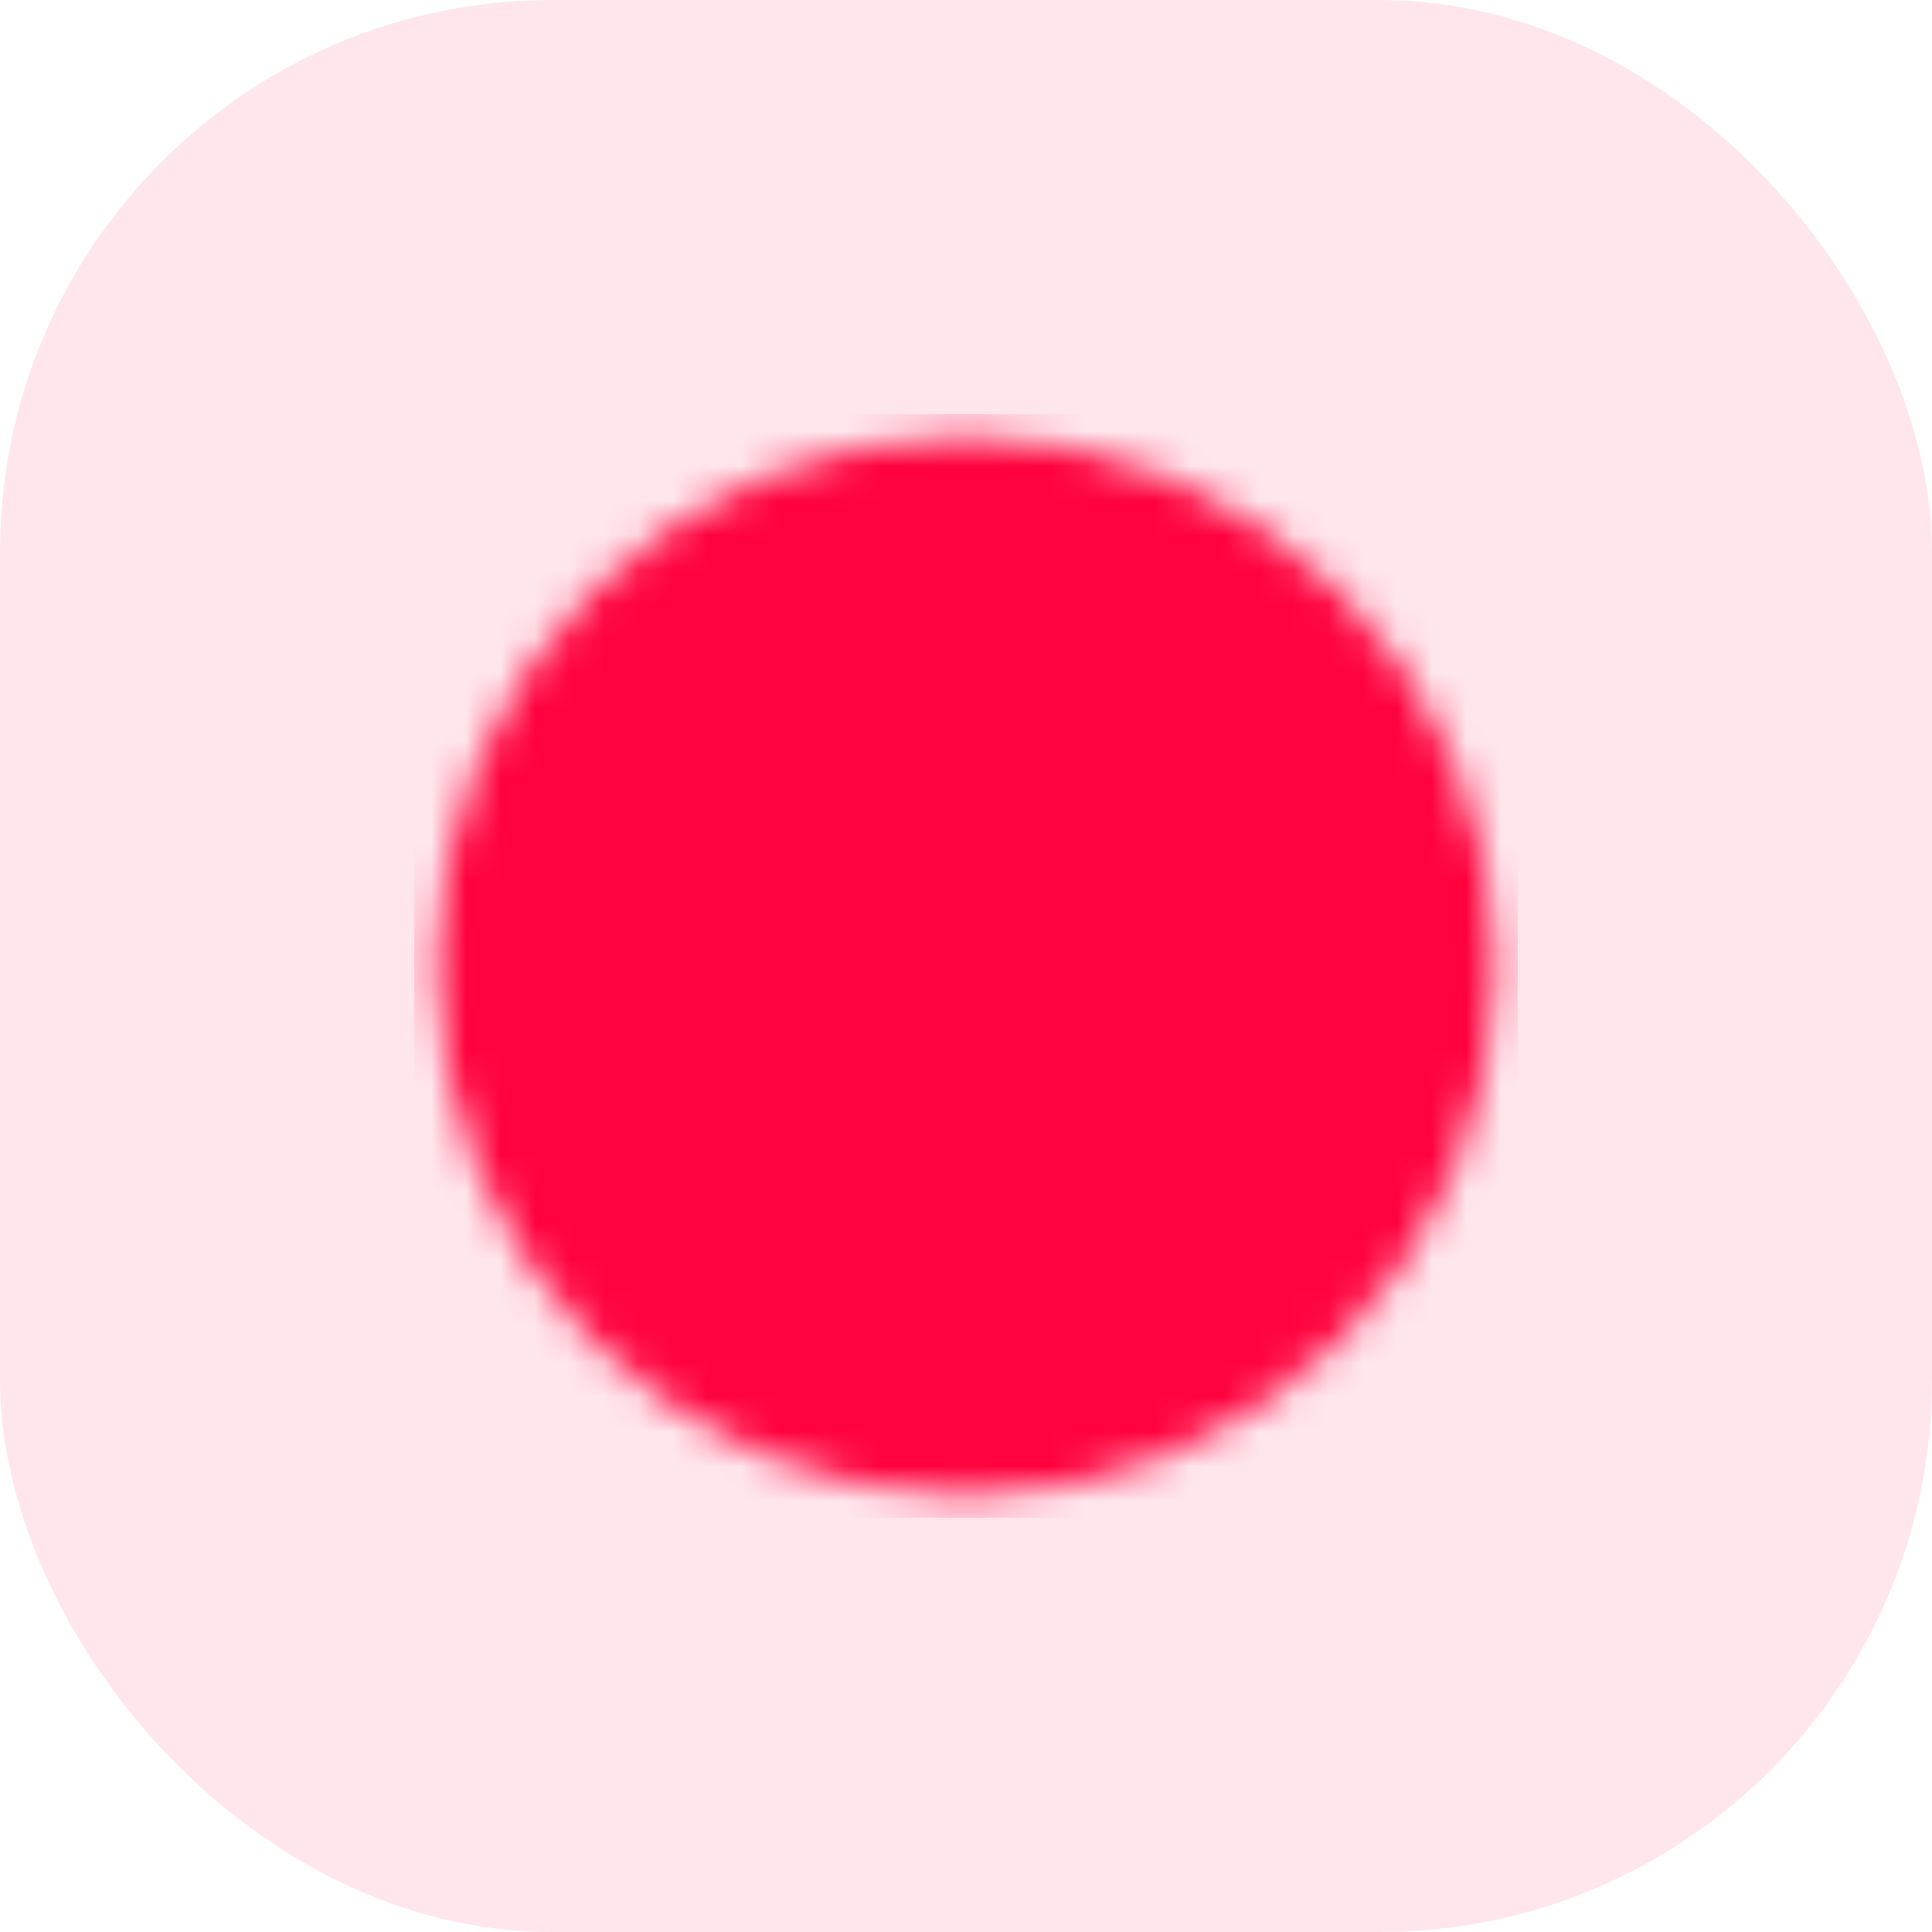
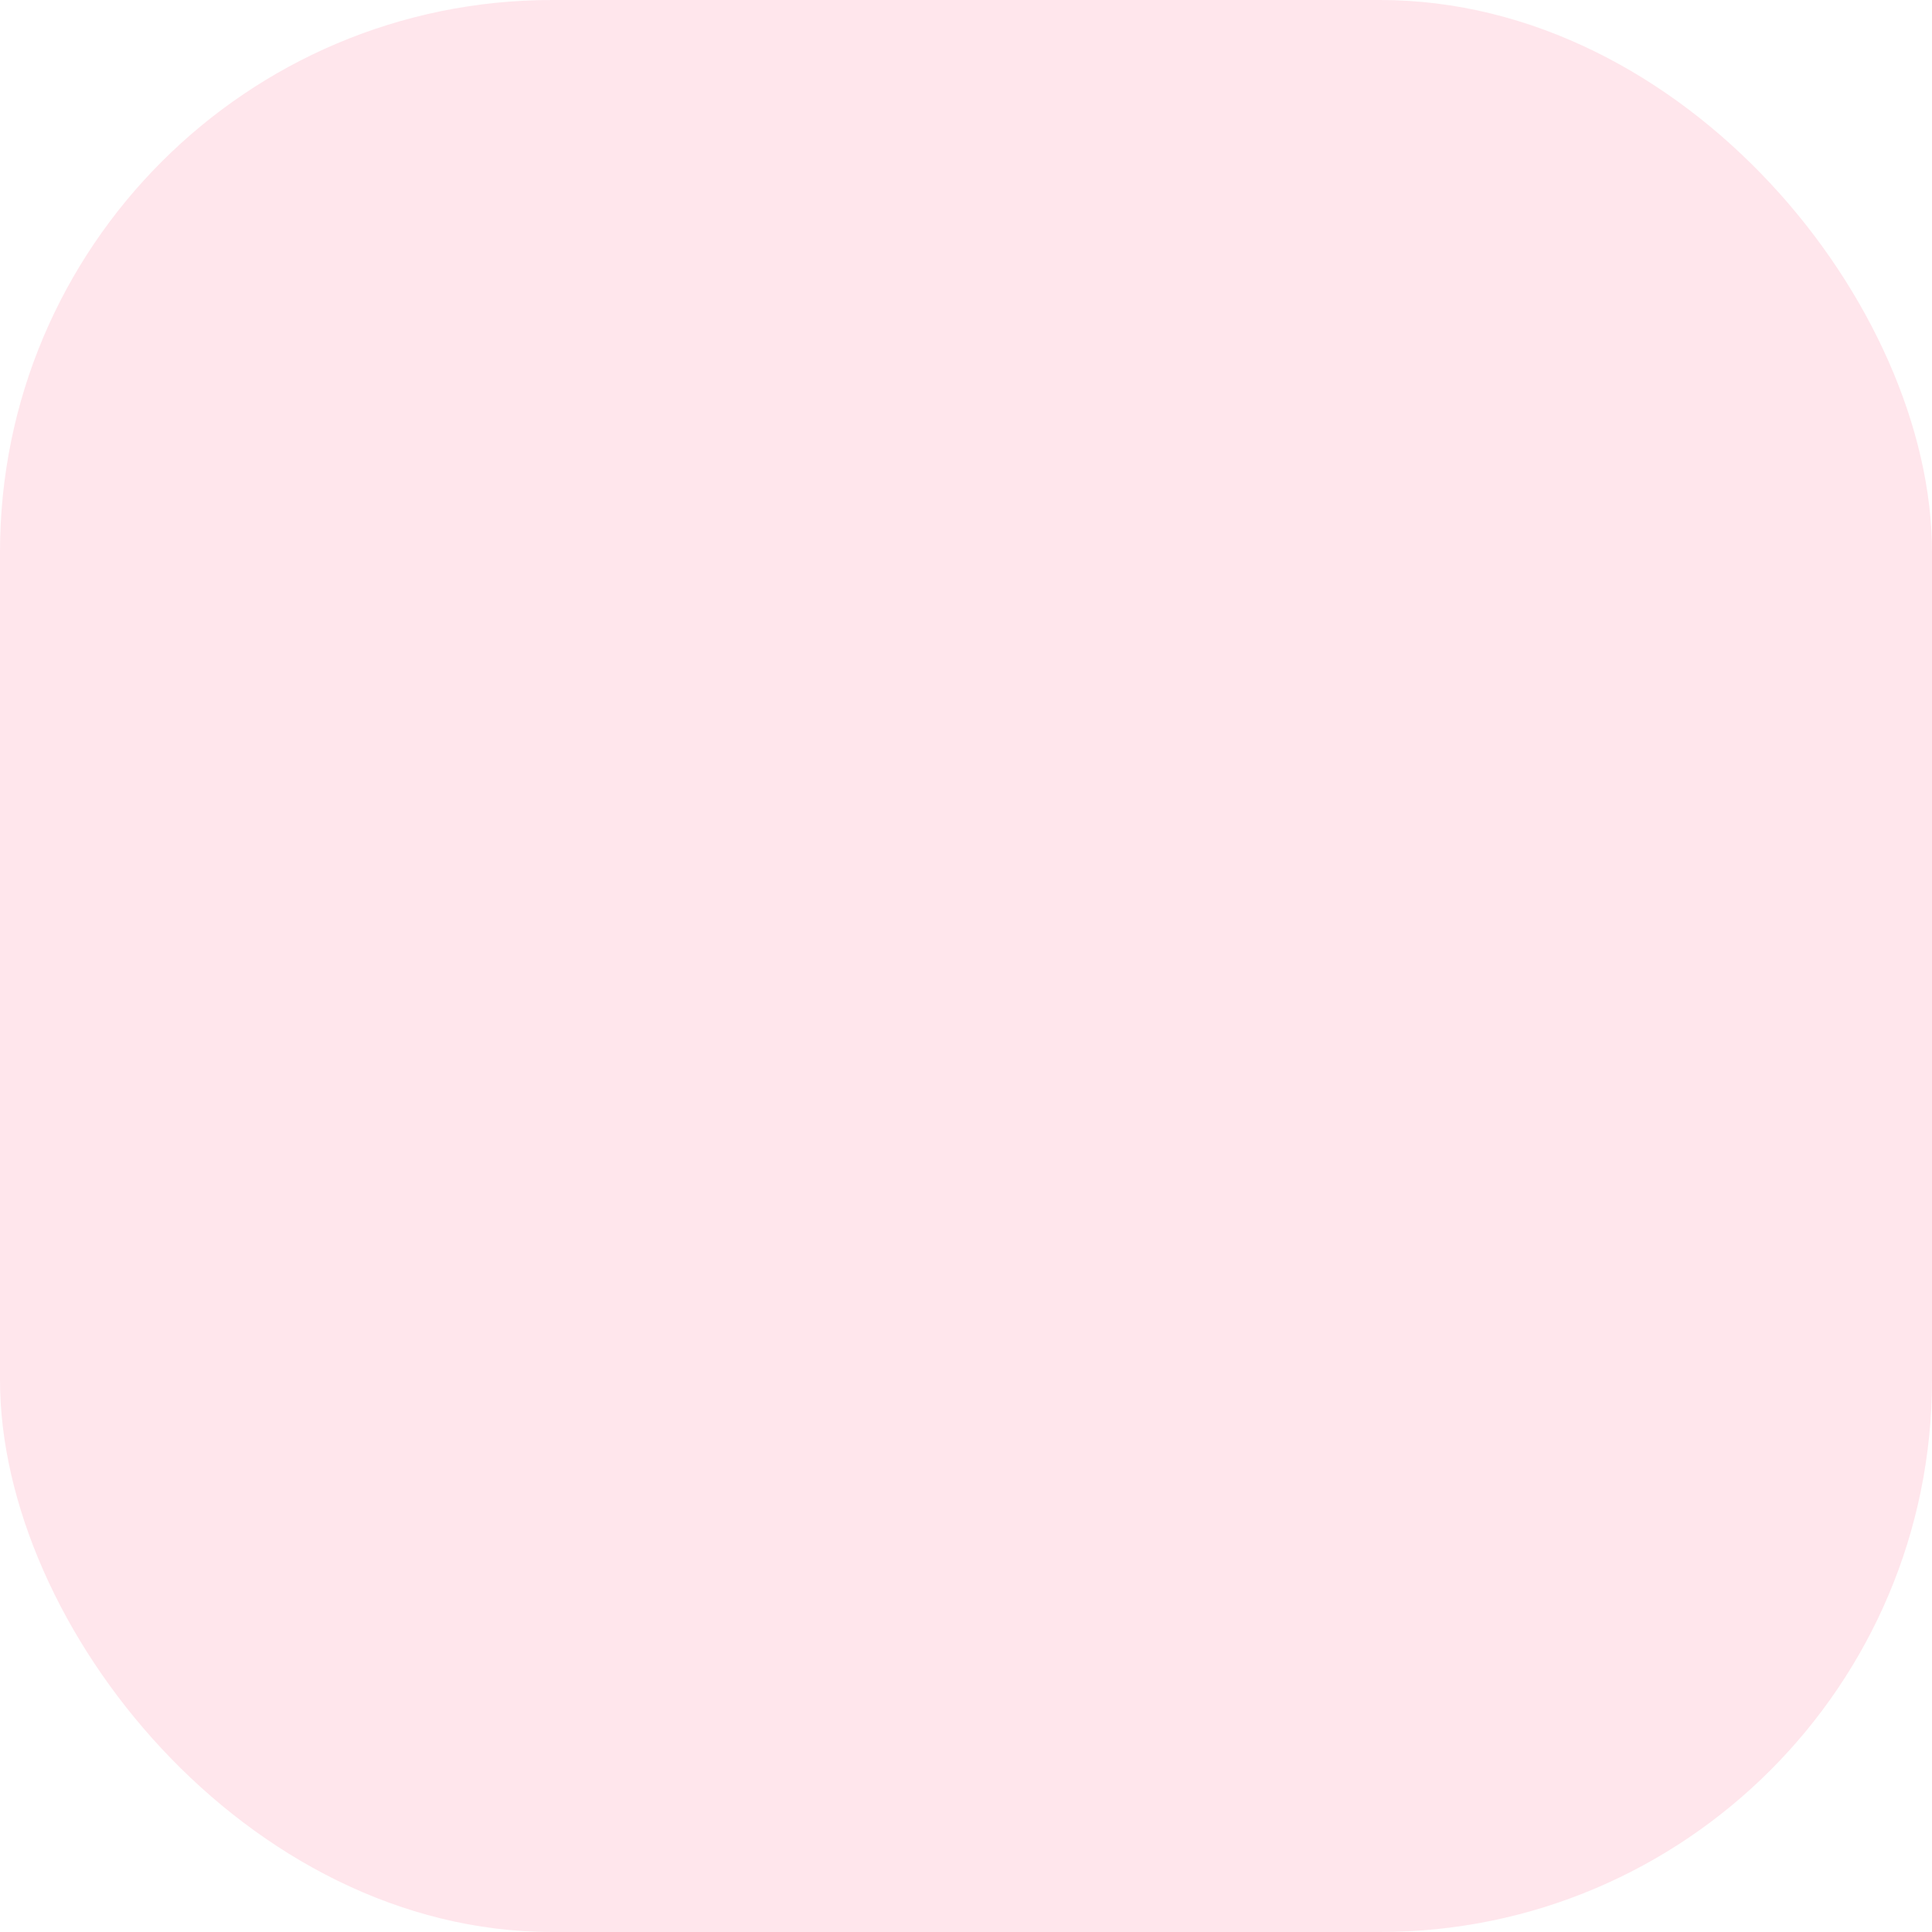
<svg xmlns="http://www.w3.org/2000/svg" width="56" height="56" viewBox="0 0 56 56" fill="none">
  <rect width="56" height="56" rx="16" fill="#FF033E" fill-opacity="0.1" />
  <g clip-path="url(#clip0_1_152)">
    <mask id="mask0_1_152" style="mask-type:luminance" maskUnits="userSpaceOnUse" x="12" y="12" width="32" height="32">
-       <path d="M28 41.333C35.364 41.333 41.333 35.364 41.333 28C41.333 20.636 35.364 14.667 28 14.667C20.636 14.667 14.667 20.636 14.667 28C14.667 35.364 20.636 41.333 28 41.333Z" fill="white" stroke="white" stroke-width="4" stroke-linejoin="round" />
      <path d="M28.005 20V28.007L33.658 33.66" stroke="black" stroke-width="4" stroke-linecap="round" stroke-linejoin="round" />
    </mask>
    <g mask="url(#mask0_1_152)">
-       <path d="M12 12H44V44H12V12Z" fill="#FF033E" />
-     </g>
+       </g>
  </g>
  <defs>
    <clipPath id="clip0_1_152">
      <rect width="32" height="32" fill="white" transform="translate(12 12)" />
    </clipPath>
  </defs>
</svg>